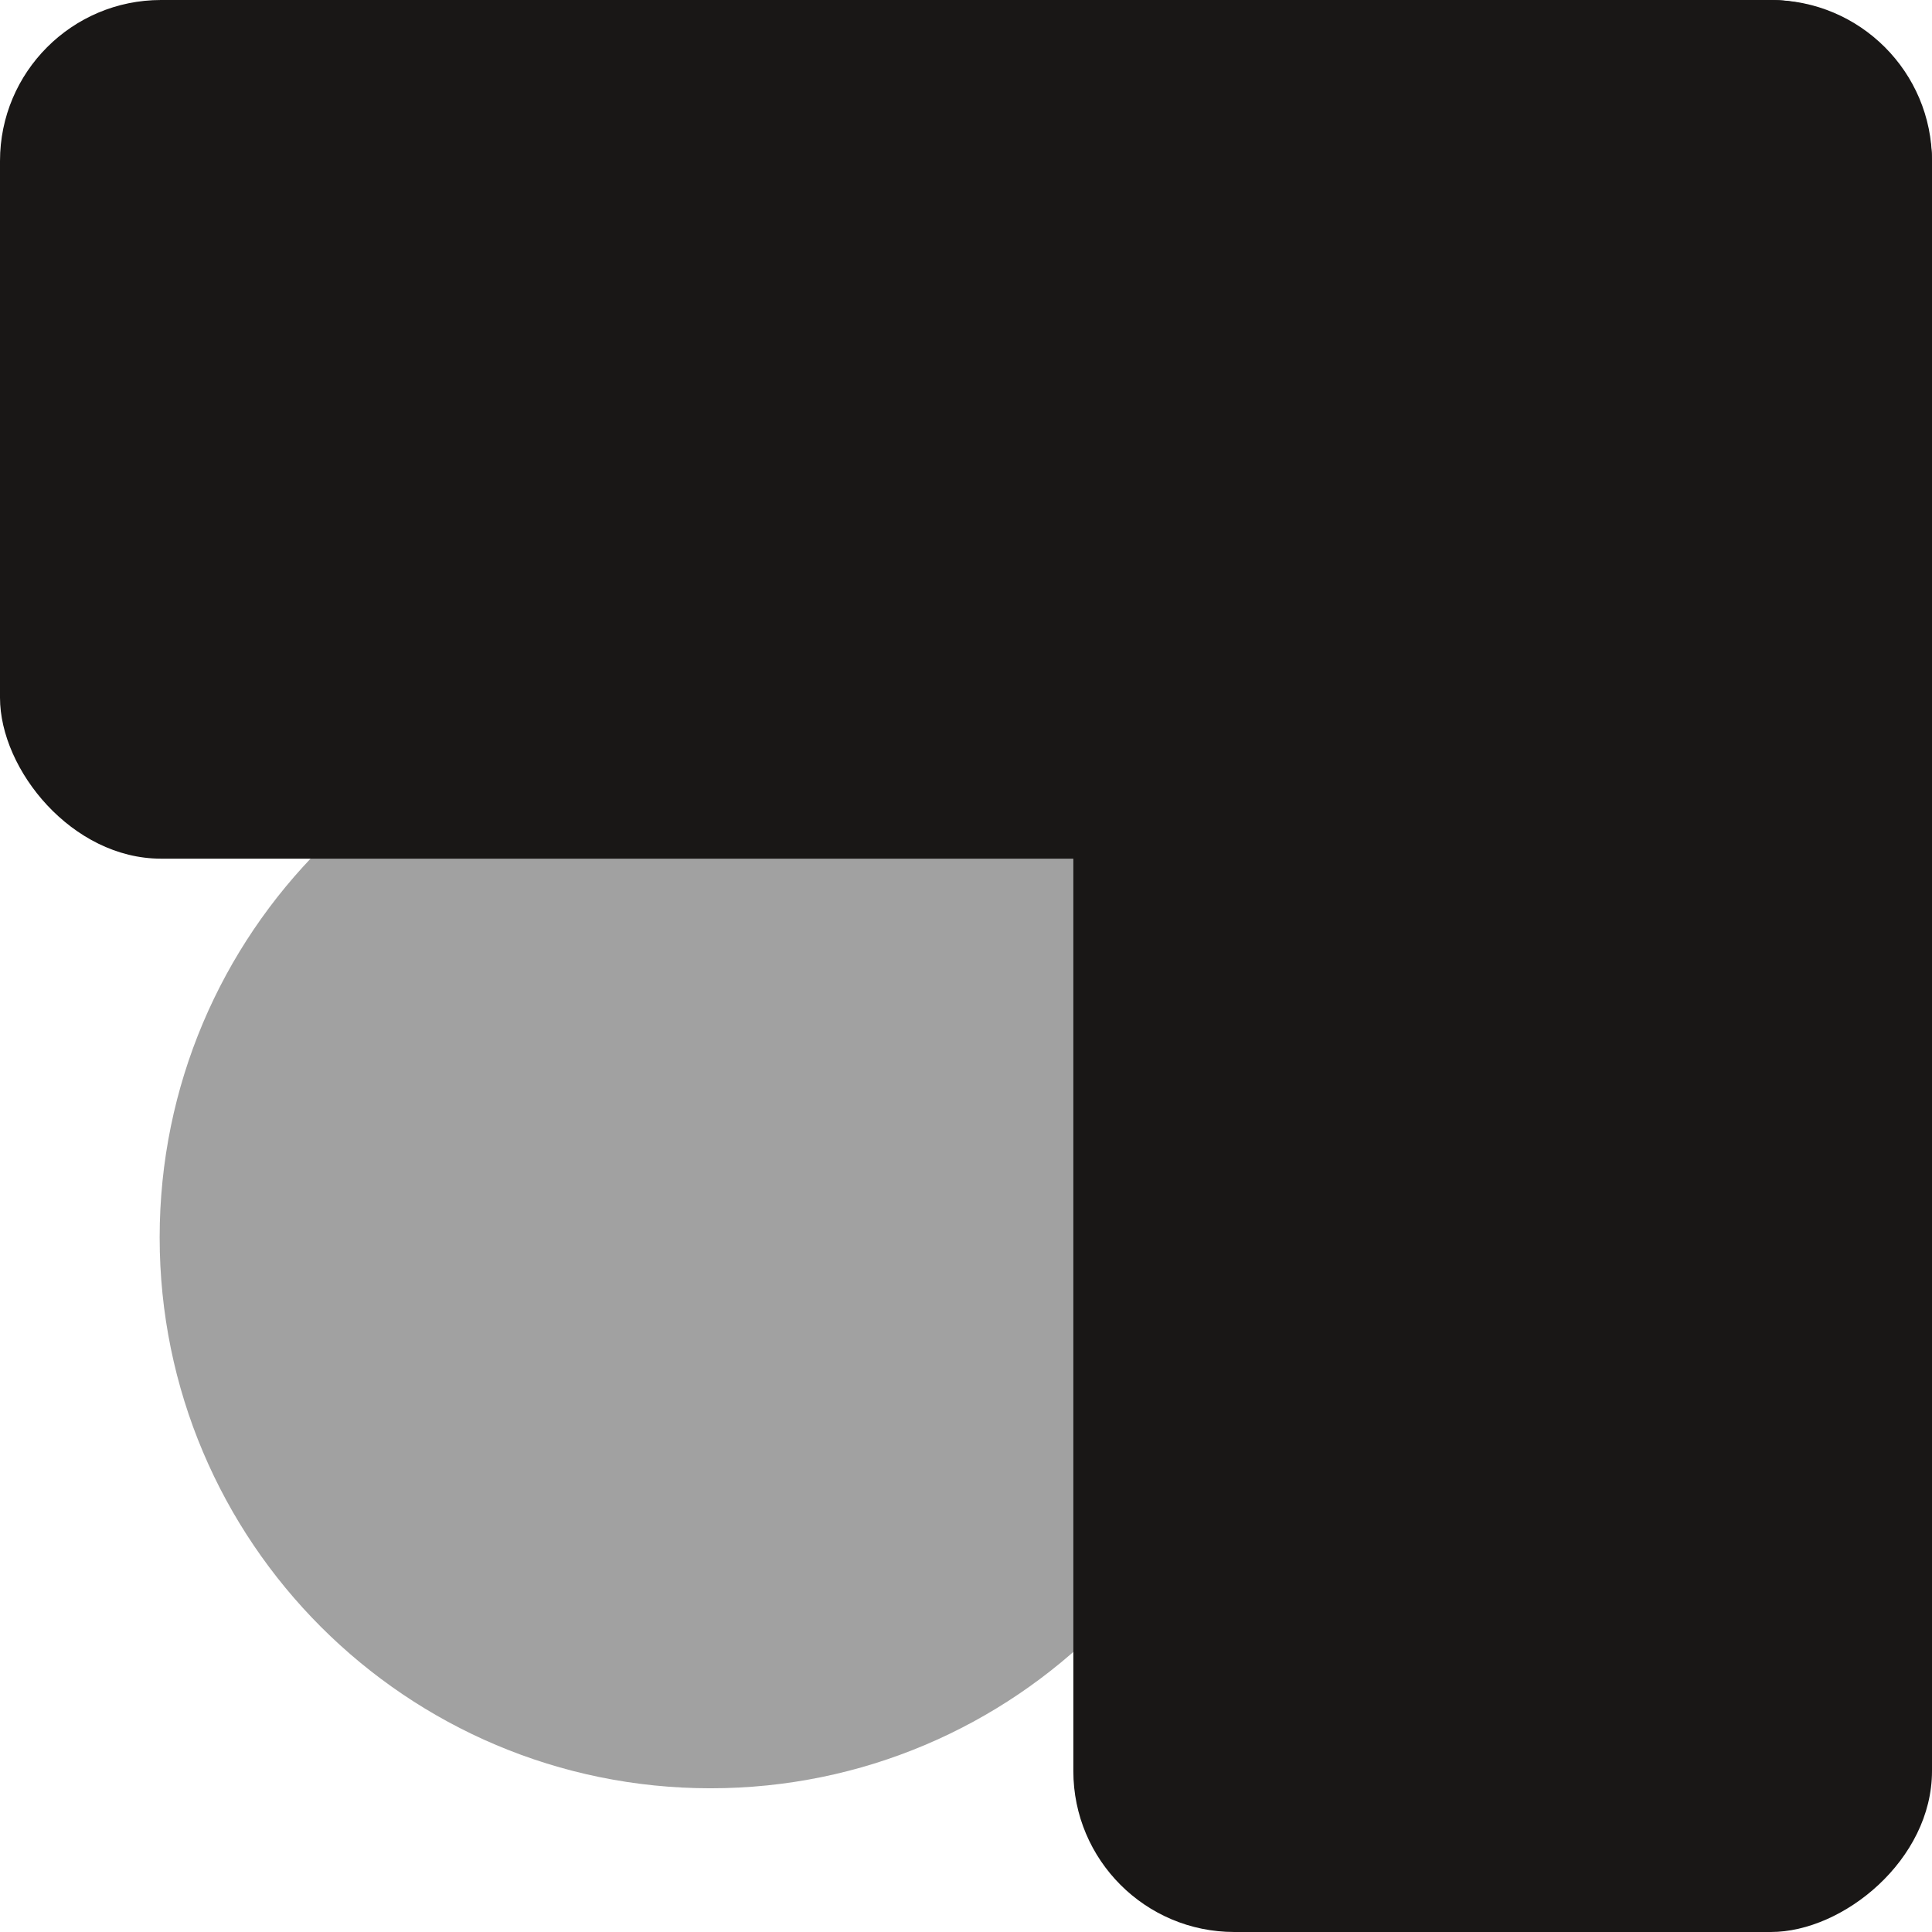
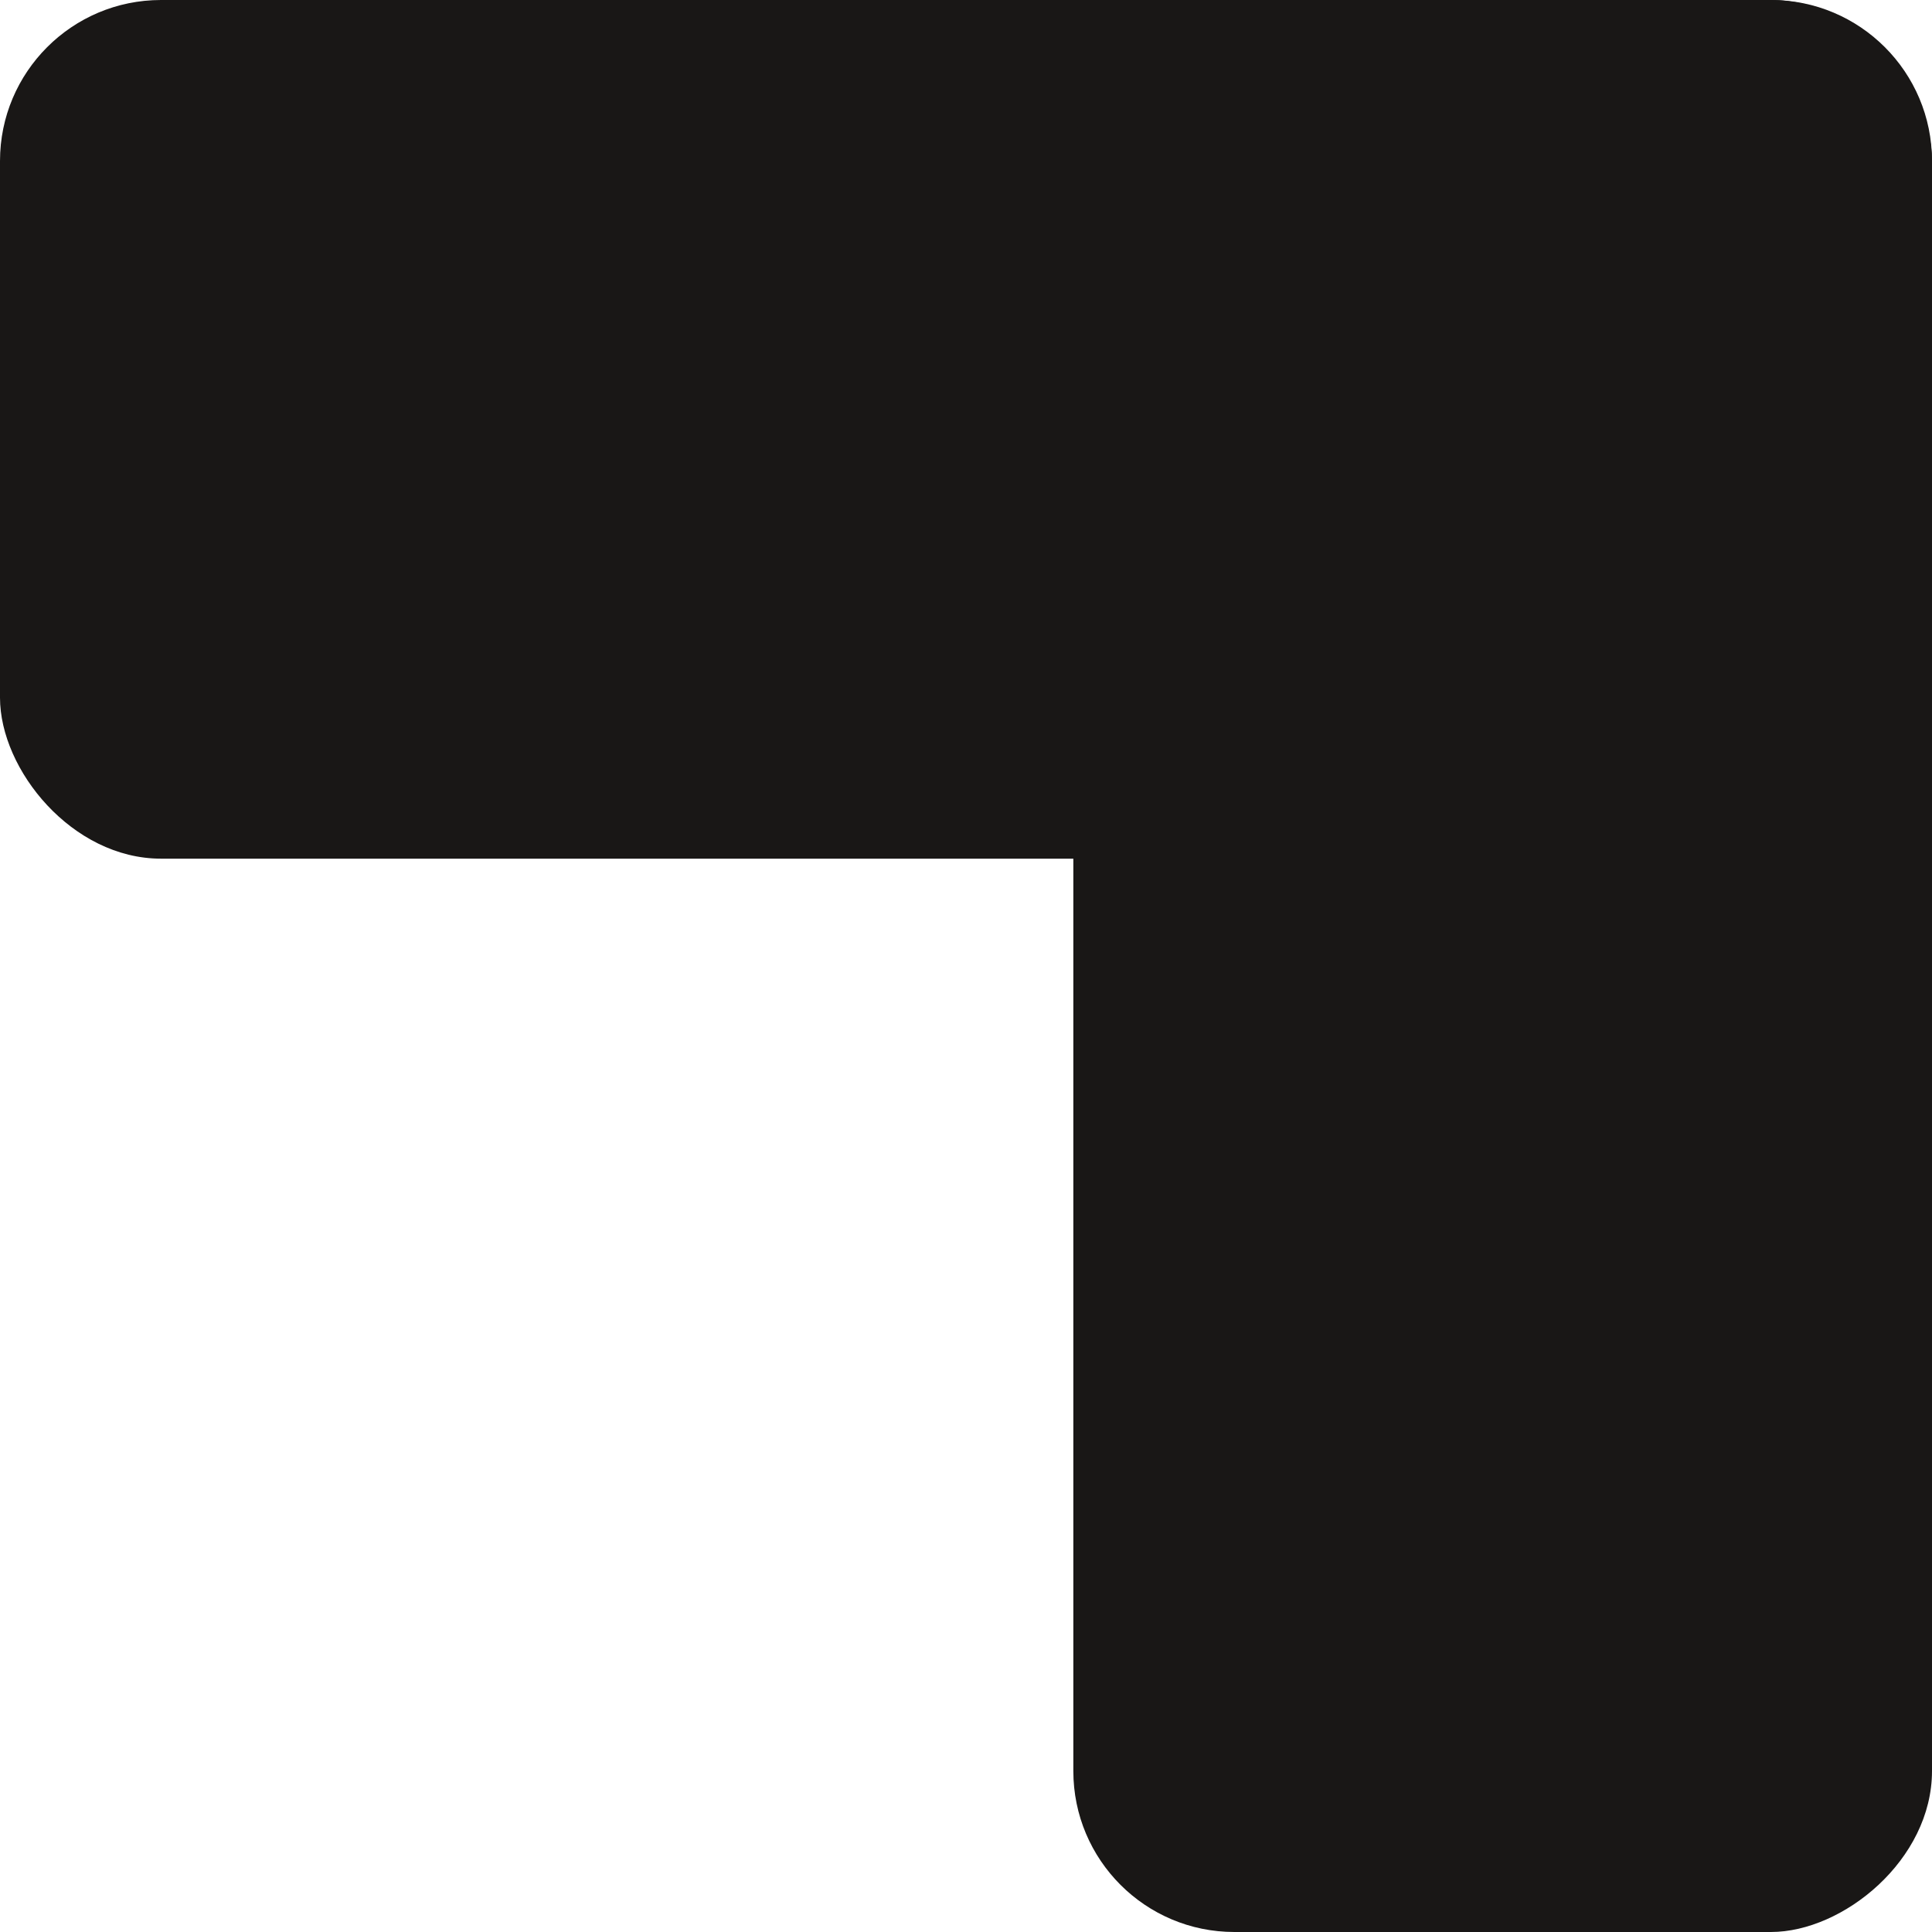
<svg xmlns="http://www.w3.org/2000/svg" width="36" height="36" viewBox="0 0 36 36" fill="none">
-   <path d="M13.24 33.322C18.909 33.322 23.504 28.727 23.504 23.058C23.504 17.389 18.909 12.793 13.24 12.793C7.571 12.793 2.975 17.389 2.975 23.058C2.975 28.727 7.571 33.322 13.24 33.322Z" fill="#A1A1A1" />
  <rect width="36" height="16" rx="3" fill="#191716" />
  <rect x="36" width="36" height="16" rx="3" transform="rotate(90 36 0)" fill="#191716" />
</svg>